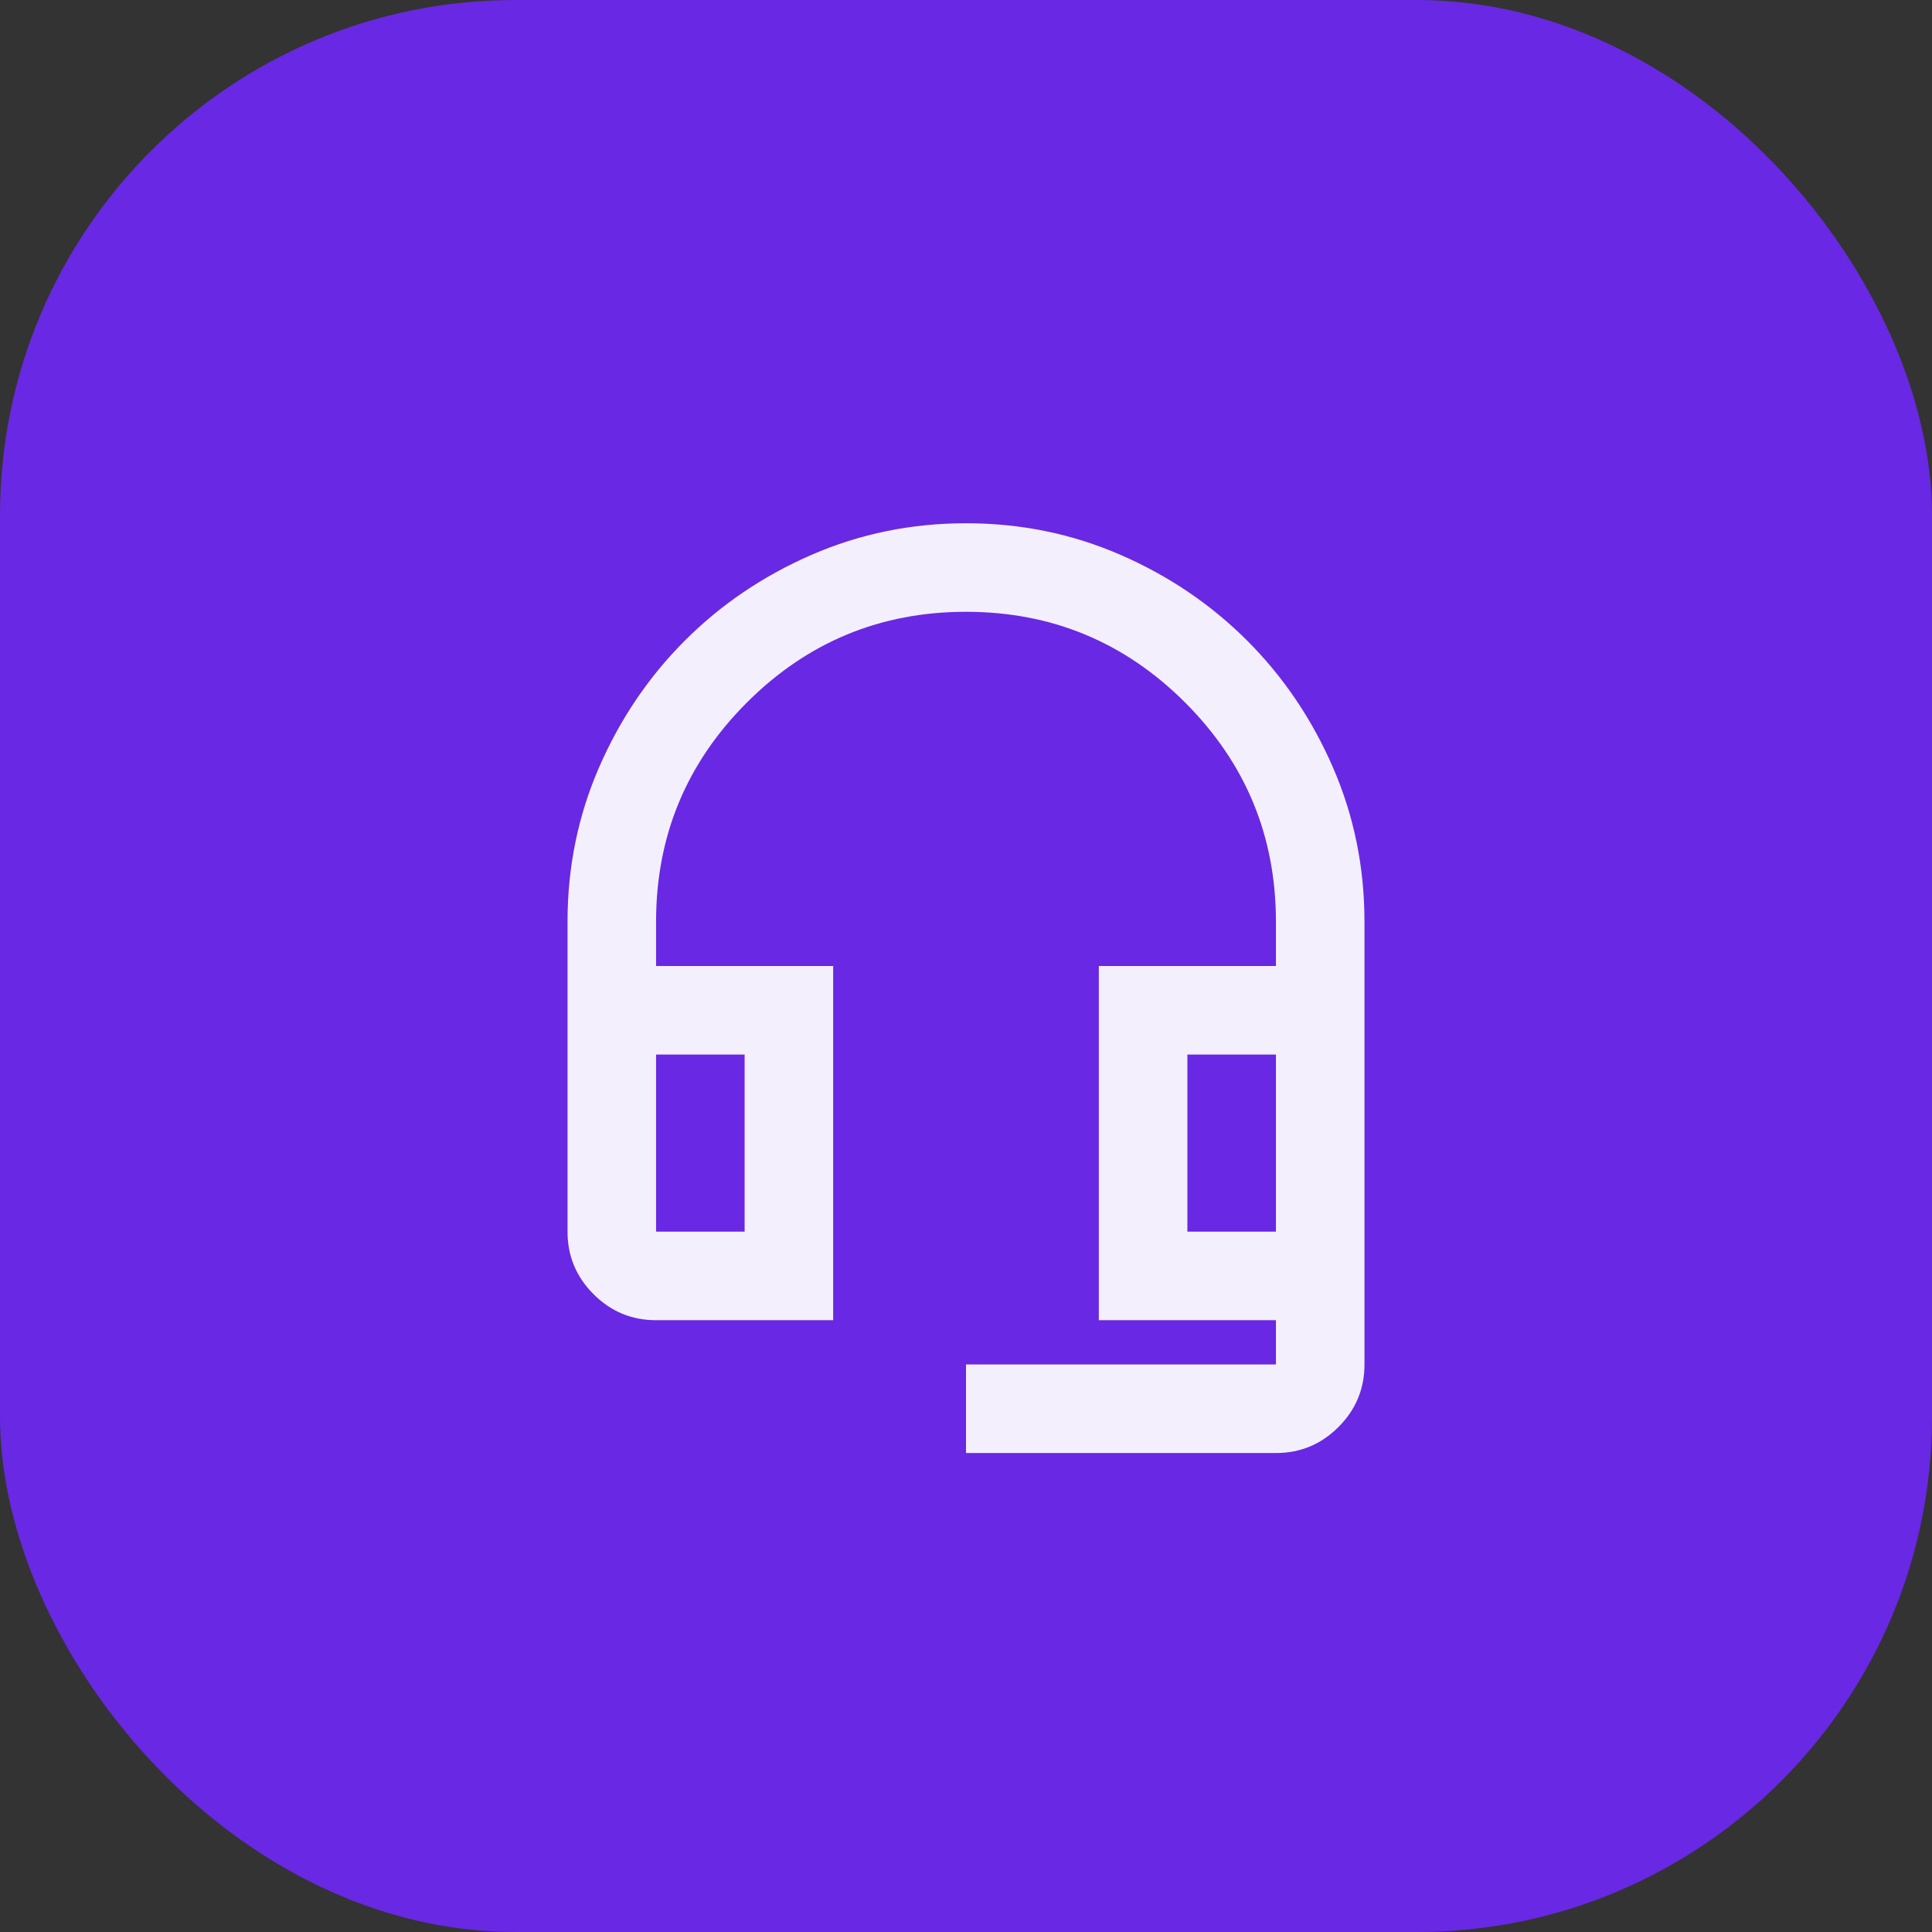
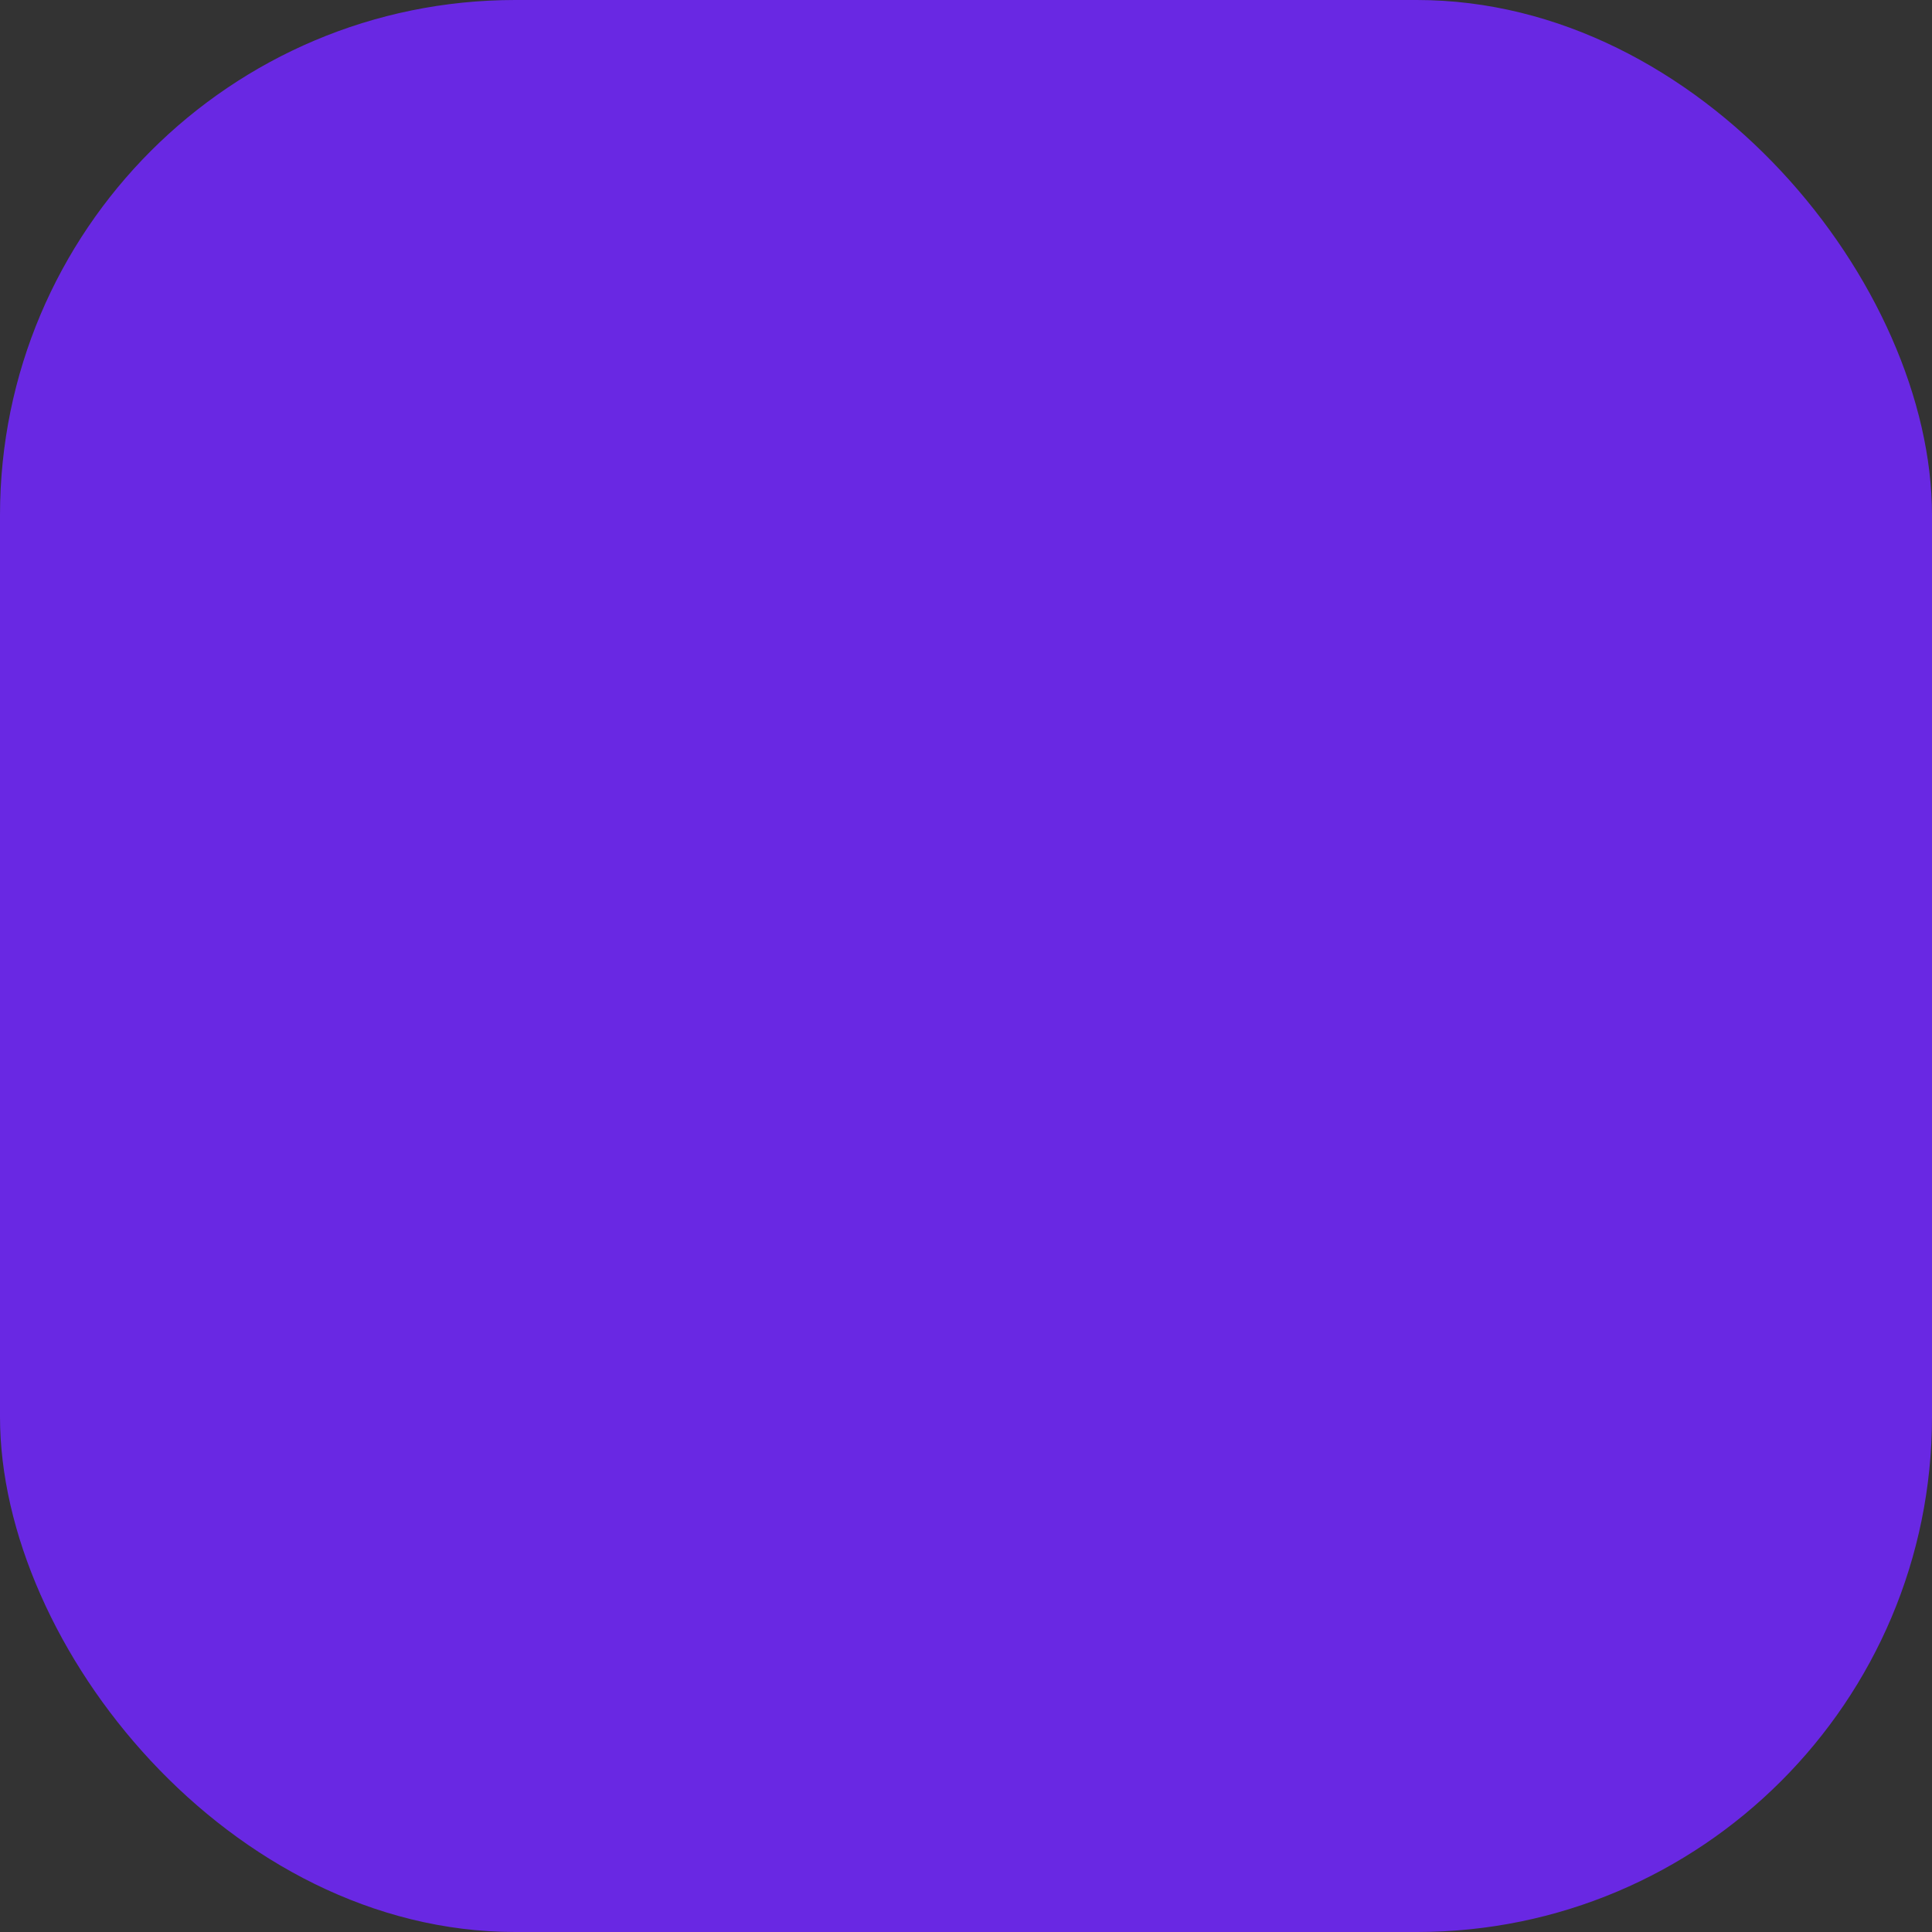
<svg xmlns="http://www.w3.org/2000/svg" width="60" height="60" viewBox="0 0 60 60" fill="none">
  <rect x="0" y="0" width="60" height="60" fill="#333333" stroke="none" />
  <rect width="60" height="60" rx="16" fill="#6928E3" />
  <mask id="mask0_316_922" style="mask-type:alpha" maskUnits="userSpaceOnUse" x="13" y="13" width="34" height="34">
-     <rect x="13.5" y="13.5" width="33" height="33" fill="#D9D9D9" />
-   </mask>
+     </mask>
  <g mask="url(#mask0_316_922)">
-     <path d="M30 45.125V42.375H39.625V41H34.125V30H39.625V28.625C39.625 25.967 38.685 23.698 36.806 21.819C34.927 19.94 32.658 19 30 19C27.342 19 25.073 19.94 23.194 21.819C21.315 23.698 20.375 25.967 20.375 28.625V30H25.875V41H20.375C19.619 41 18.971 40.731 18.433 40.192C17.894 39.654 17.625 39.006 17.625 38.25V28.625C17.625 26.929 17.952 25.331 18.605 23.83C19.258 22.329 20.146 21.017 21.269 19.894C22.392 18.771 23.704 17.883 25.205 17.23C26.706 16.577 28.304 16.25 30 16.25C31.696 16.25 33.294 16.577 34.795 17.23C36.296 17.883 37.608 18.771 38.731 19.894C39.854 21.017 40.742 22.329 41.395 23.83C42.048 25.331 42.375 26.929 42.375 28.625V42.375C42.375 43.131 42.106 43.779 41.567 44.317C41.029 44.856 40.381 45.125 39.625 45.125H30ZM20.375 38.25H23.125V32.75H20.375V38.25ZM36.875 38.25H39.625V32.75H36.875V38.25Z" fill="#F4EFFD" />
+     <path d="M30 45.125V42.375H39.625V41H34.125V30H39.625V28.625C39.625 25.967 38.685 23.698 36.806 21.819C34.927 19.94 32.658 19 30 19C27.342 19 25.073 19.94 23.194 21.819C21.315 23.698 20.375 25.967 20.375 28.625V30H25.875V41H20.375C19.619 41 18.971 40.731 18.433 40.192C17.894 39.654 17.625 39.006 17.625 38.25V28.625C17.625 26.929 17.952 25.331 18.605 23.83C19.258 22.329 20.146 21.017 21.269 19.894C22.392 18.771 23.704 17.883 25.205 17.23C26.706 16.577 28.304 16.25 30 16.25C31.696 16.25 33.294 16.577 34.795 17.23C36.296 17.883 37.608 18.771 38.731 19.894C39.854 21.017 40.742 22.329 41.395 23.83V42.375C42.375 43.131 42.106 43.779 41.567 44.317C41.029 44.856 40.381 45.125 39.625 45.125H30ZM20.375 38.25H23.125V32.75H20.375V38.25ZM36.875 38.25H39.625V32.75H36.875V38.25Z" fill="#F4EFFD" />
  </g>
</svg>